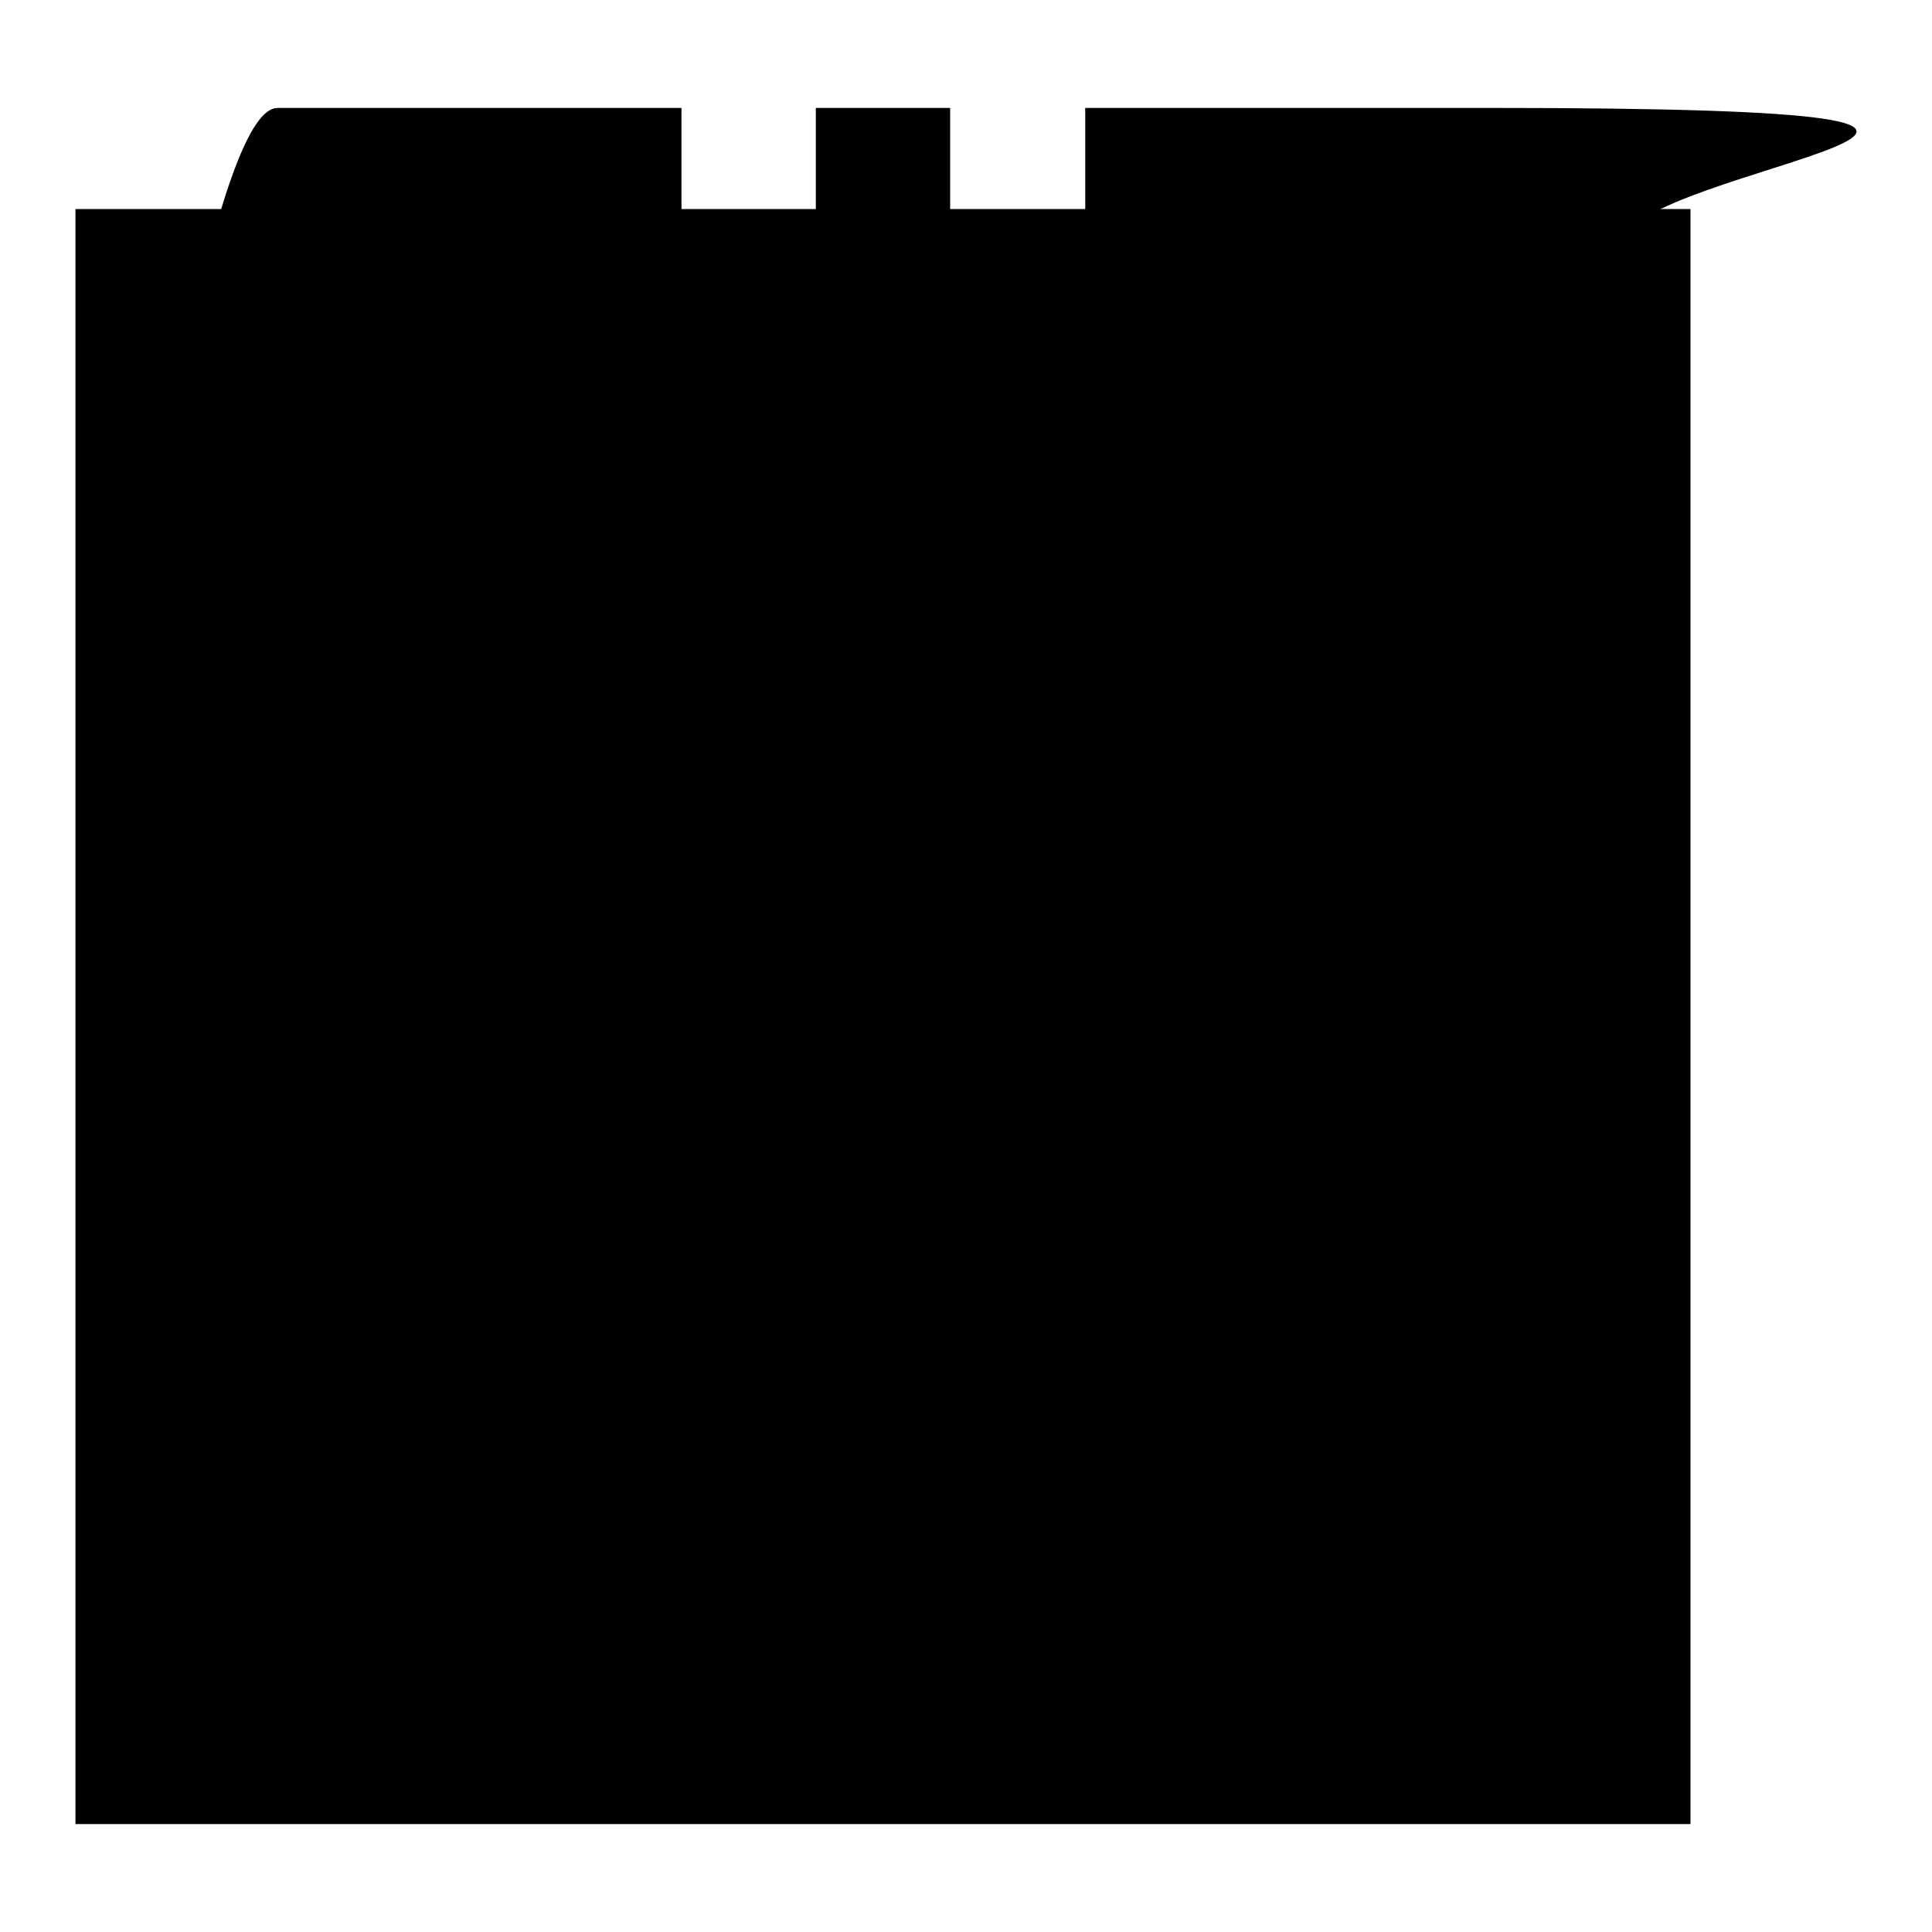
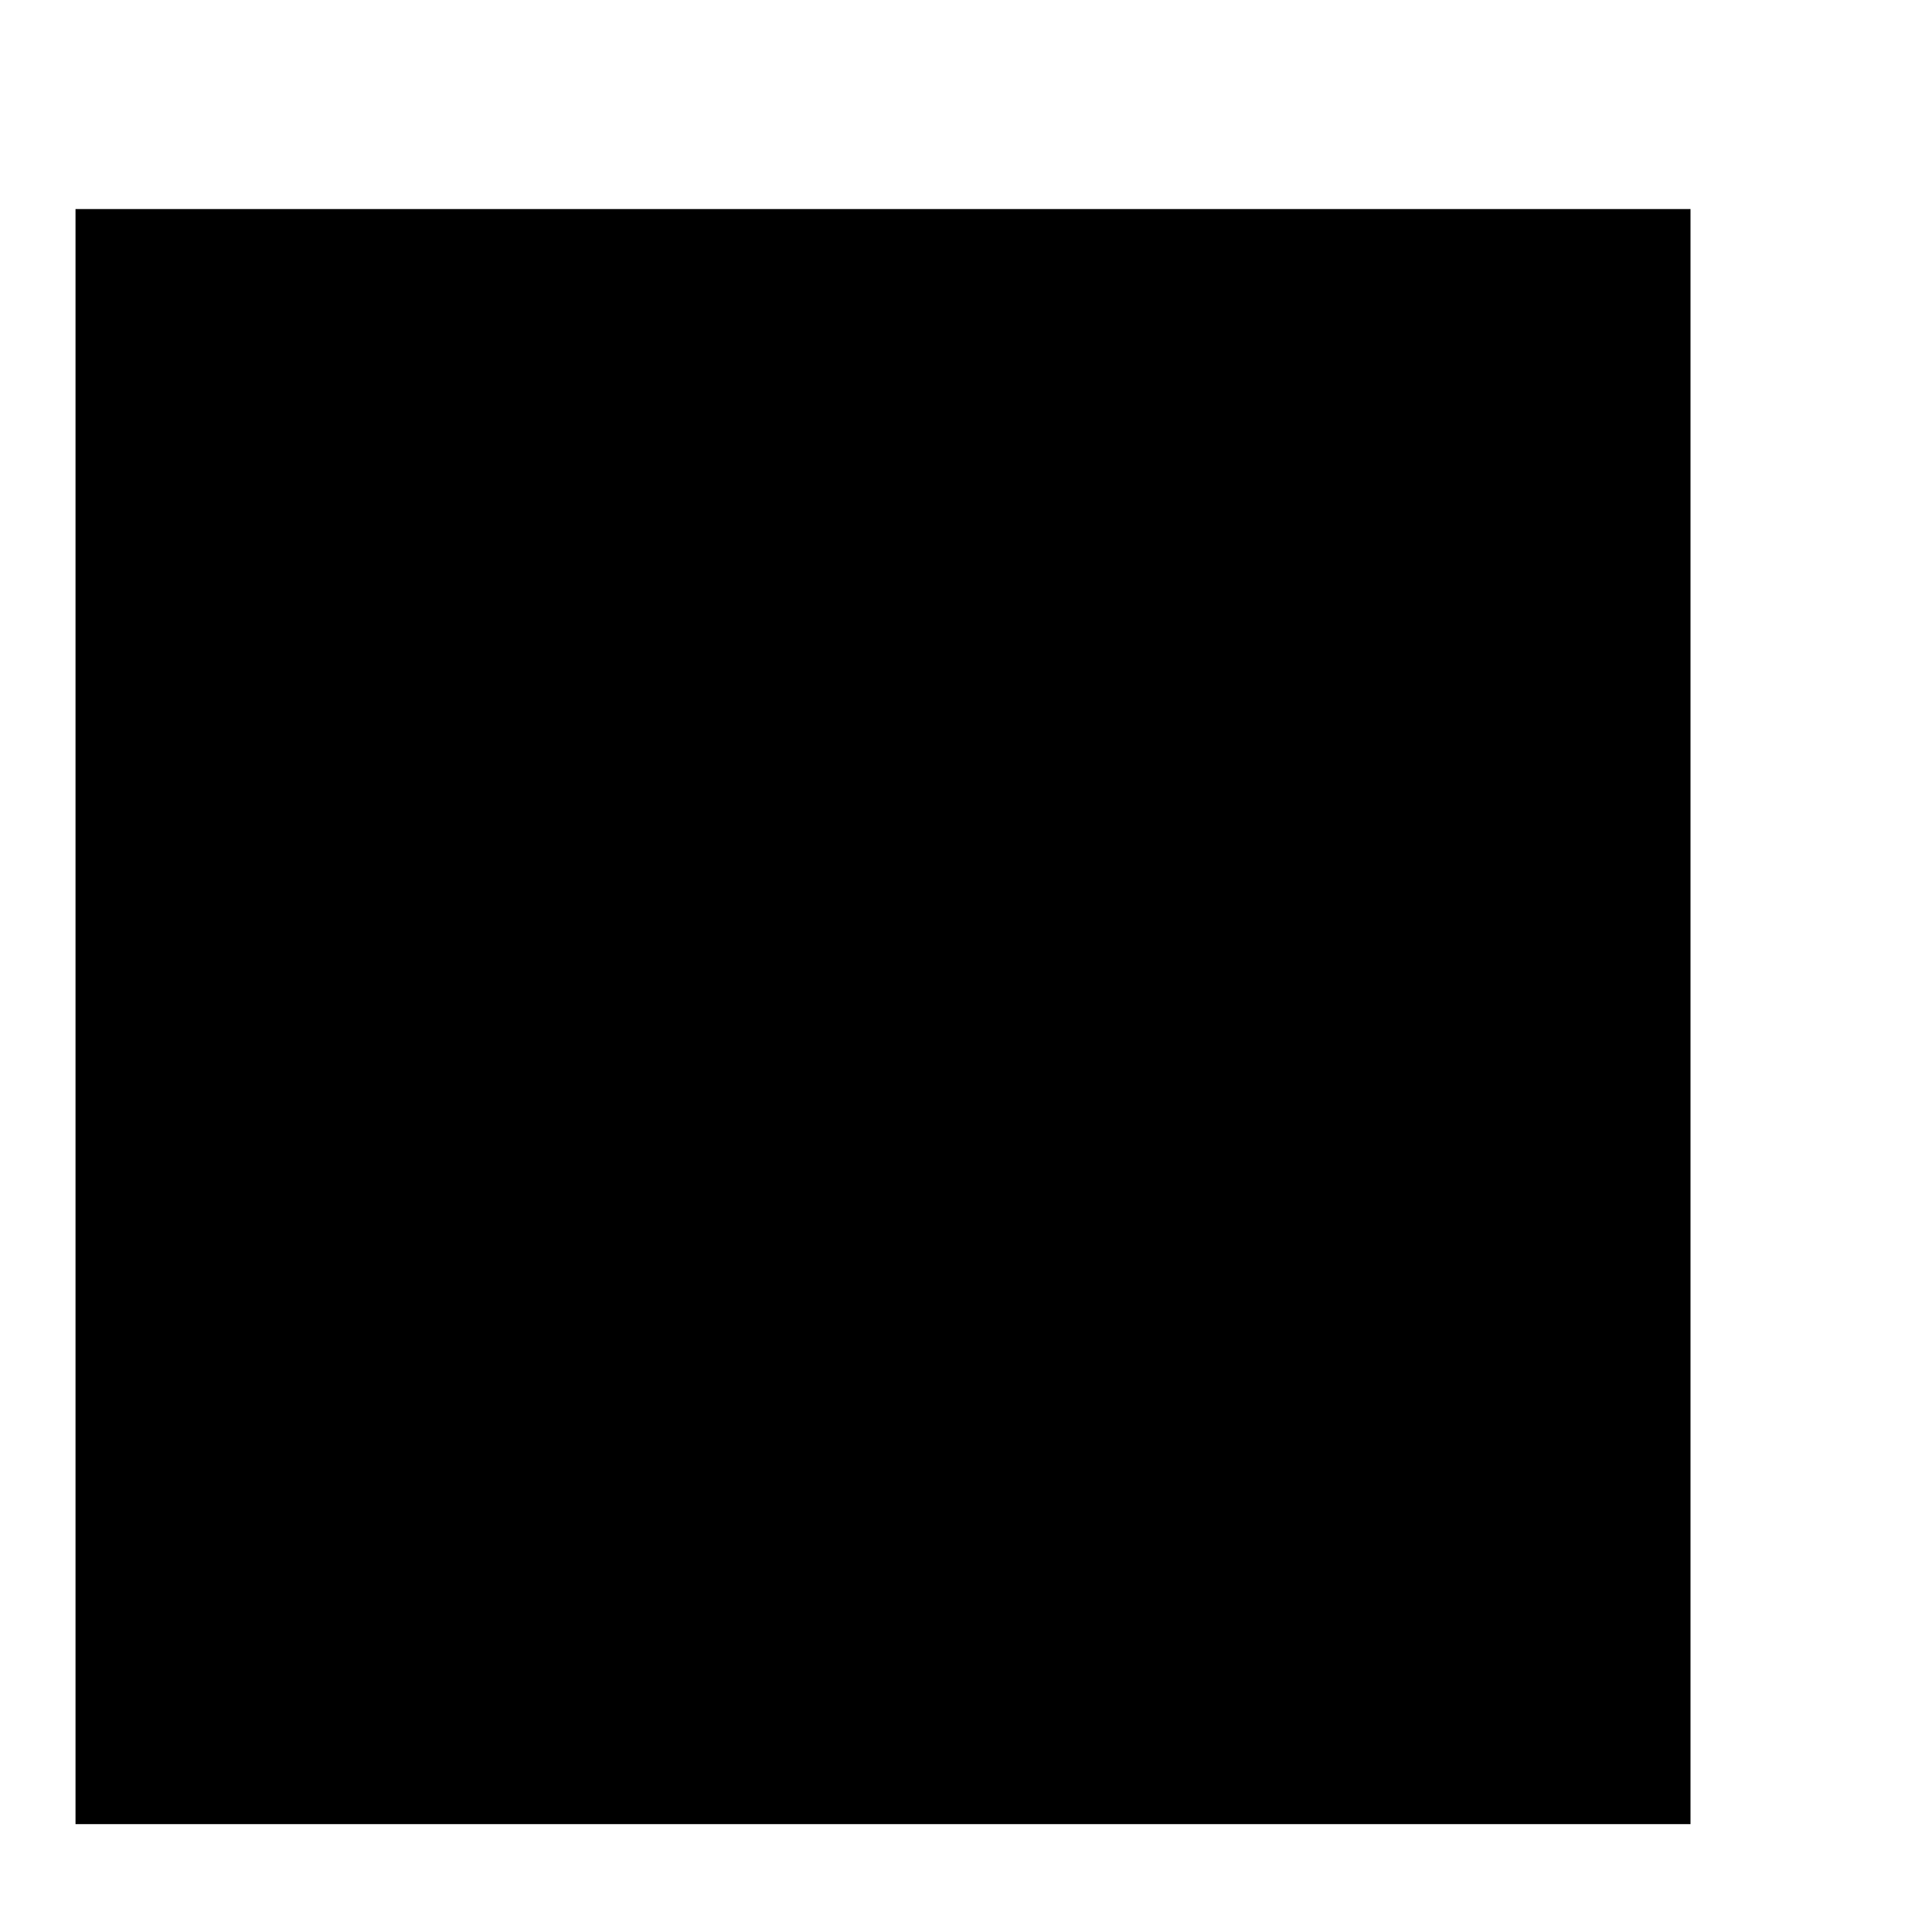
<svg xmlns="http://www.w3.org/2000/svg" version="1.1" x="0px" y="0px" viewBox="0 0 256 256" enable-background="new 0 0 256 256" xml:space="preserve">
  <g>
    <g>
      <path fill="#000000" d="M10,27.7h214v214H10V27.7z" />
-       <path fill="#000000" d="M117,130.3l35.7-35.7h-26.8V14.3h-17.8v80.2H81.3L117,130.3z M197.3,14.3h-53.5v17.7h53.5v125.1H36.8V32.1h53.5V14.3H36.8c-9.8,0-17.8,80.2-17.8,17.8V157c0,9.8,80.2,17.8,17.8,17.8h160.5c9.8,0,17.8,80.2,17.8-17.8V32.2C215.1,22.3,295.3,14.3,197.3,14.3L197.3,14.3z" />
    </g>
  </g>
</svg>